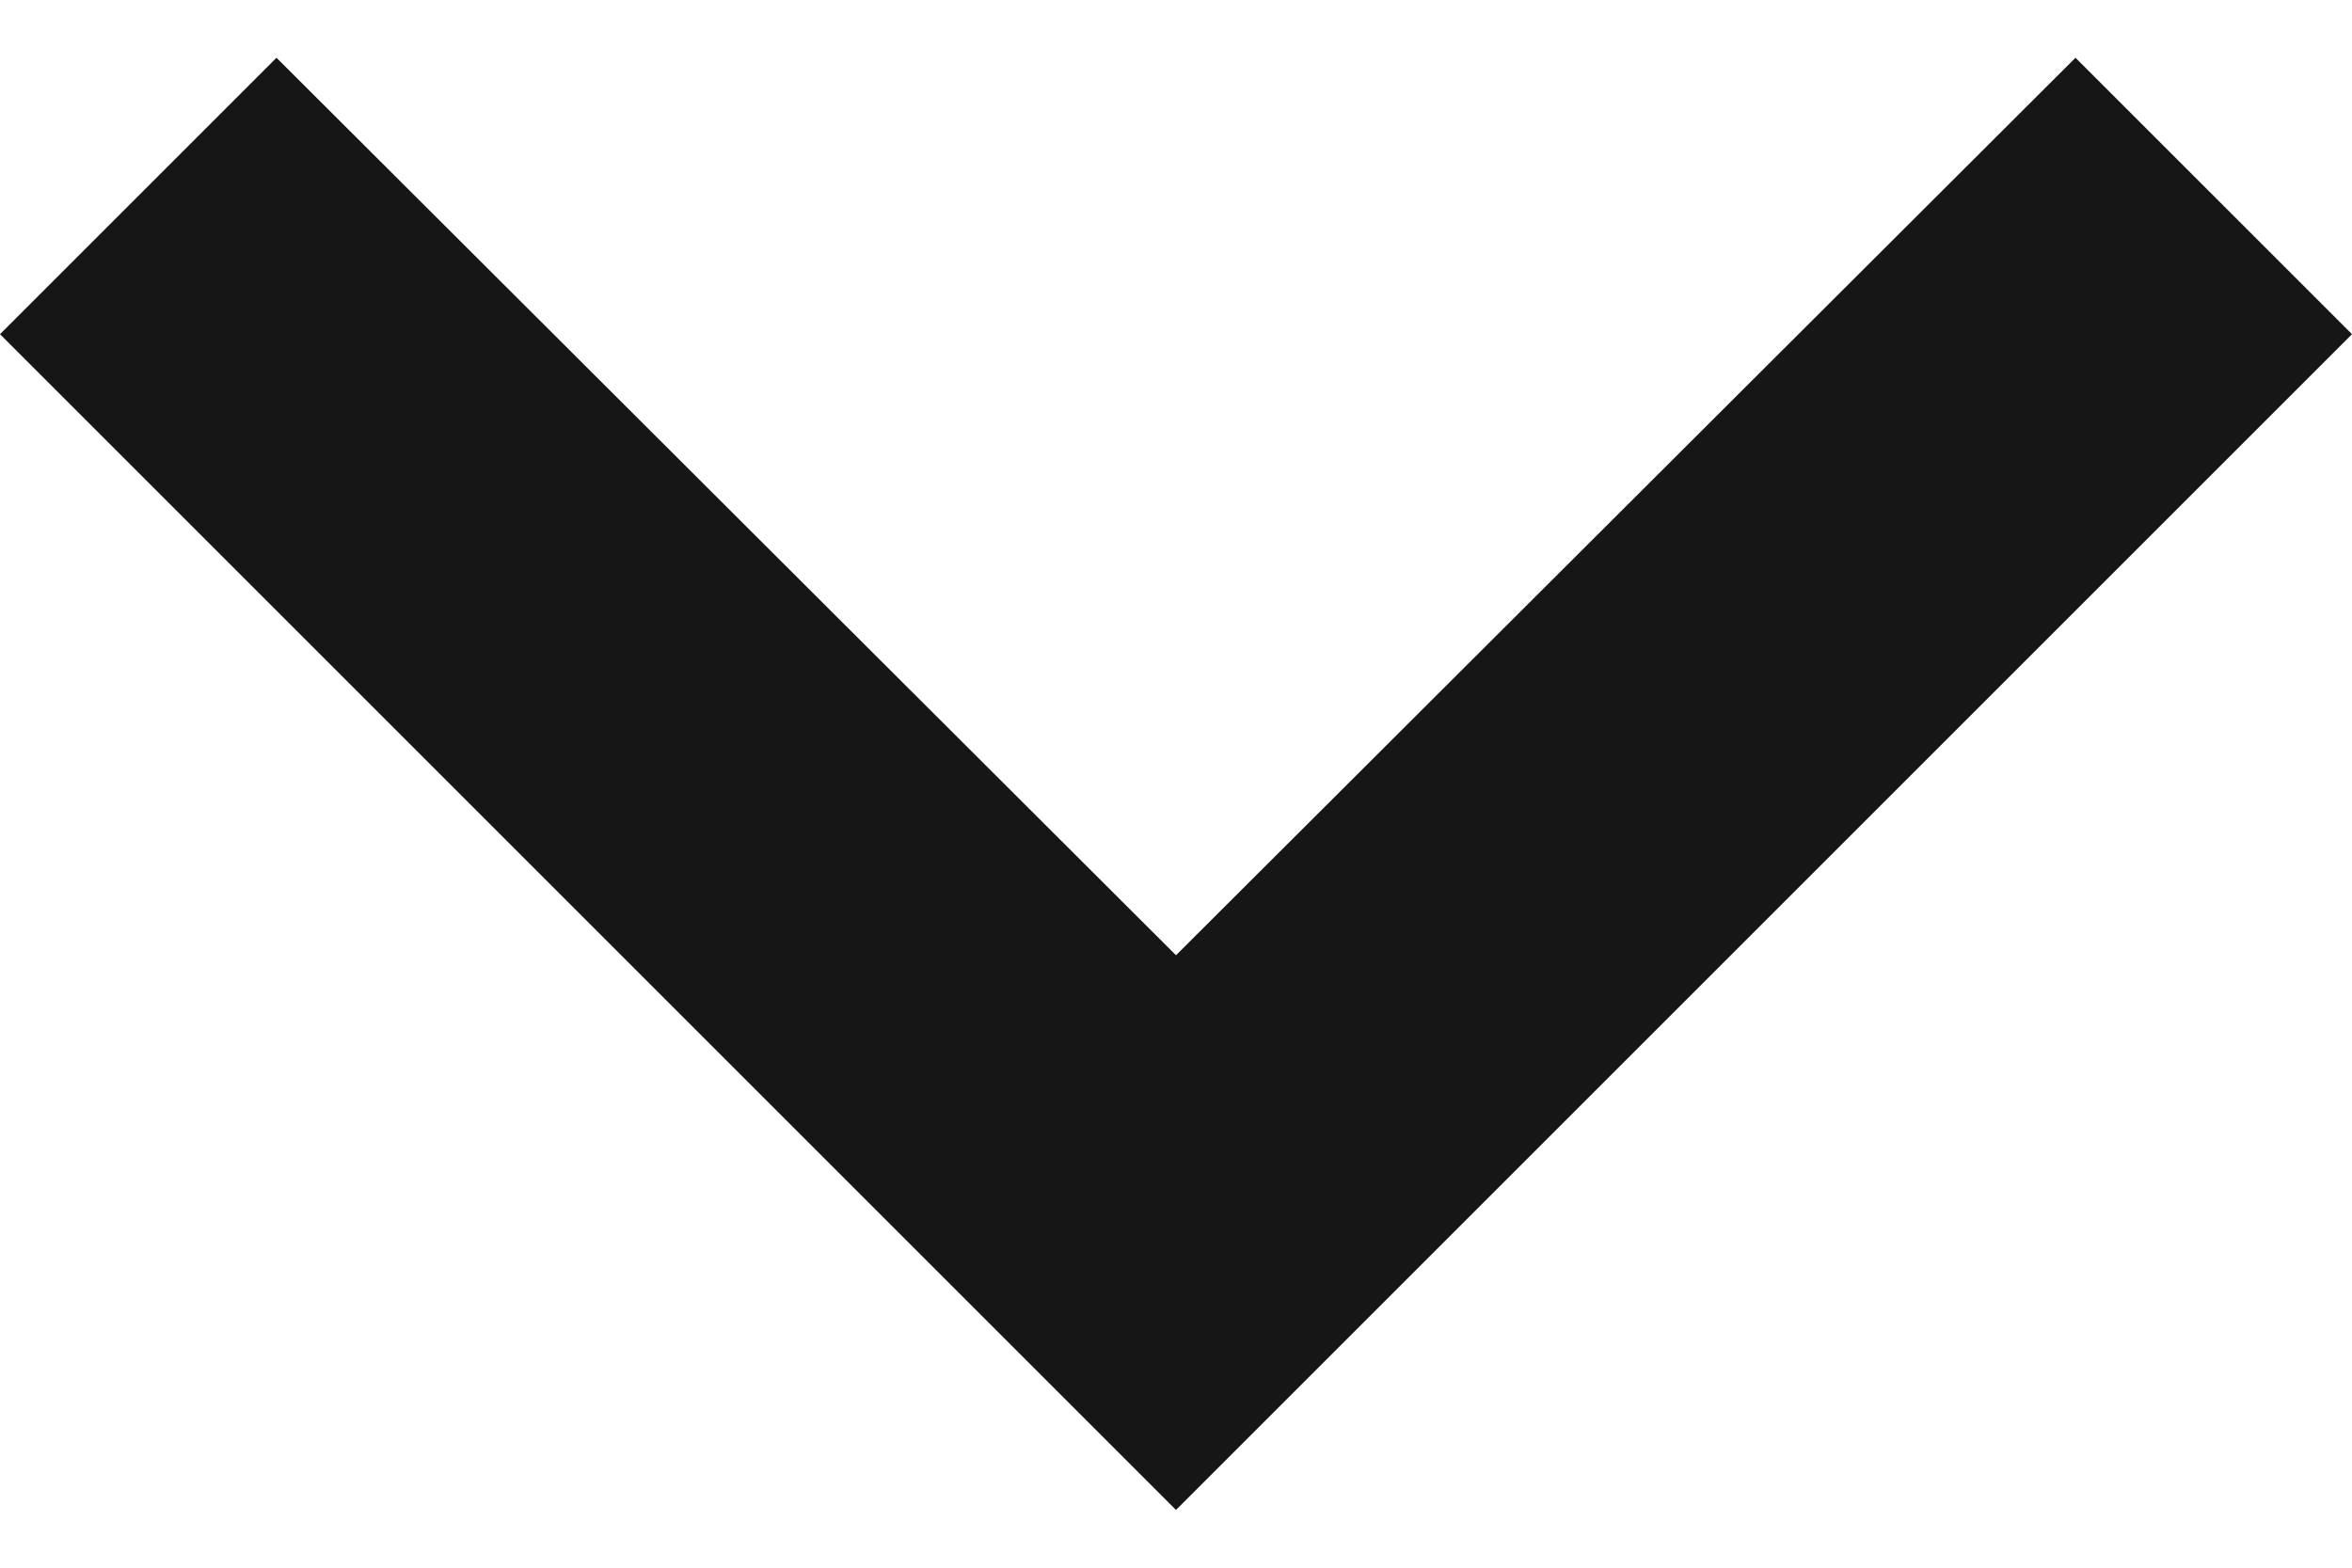
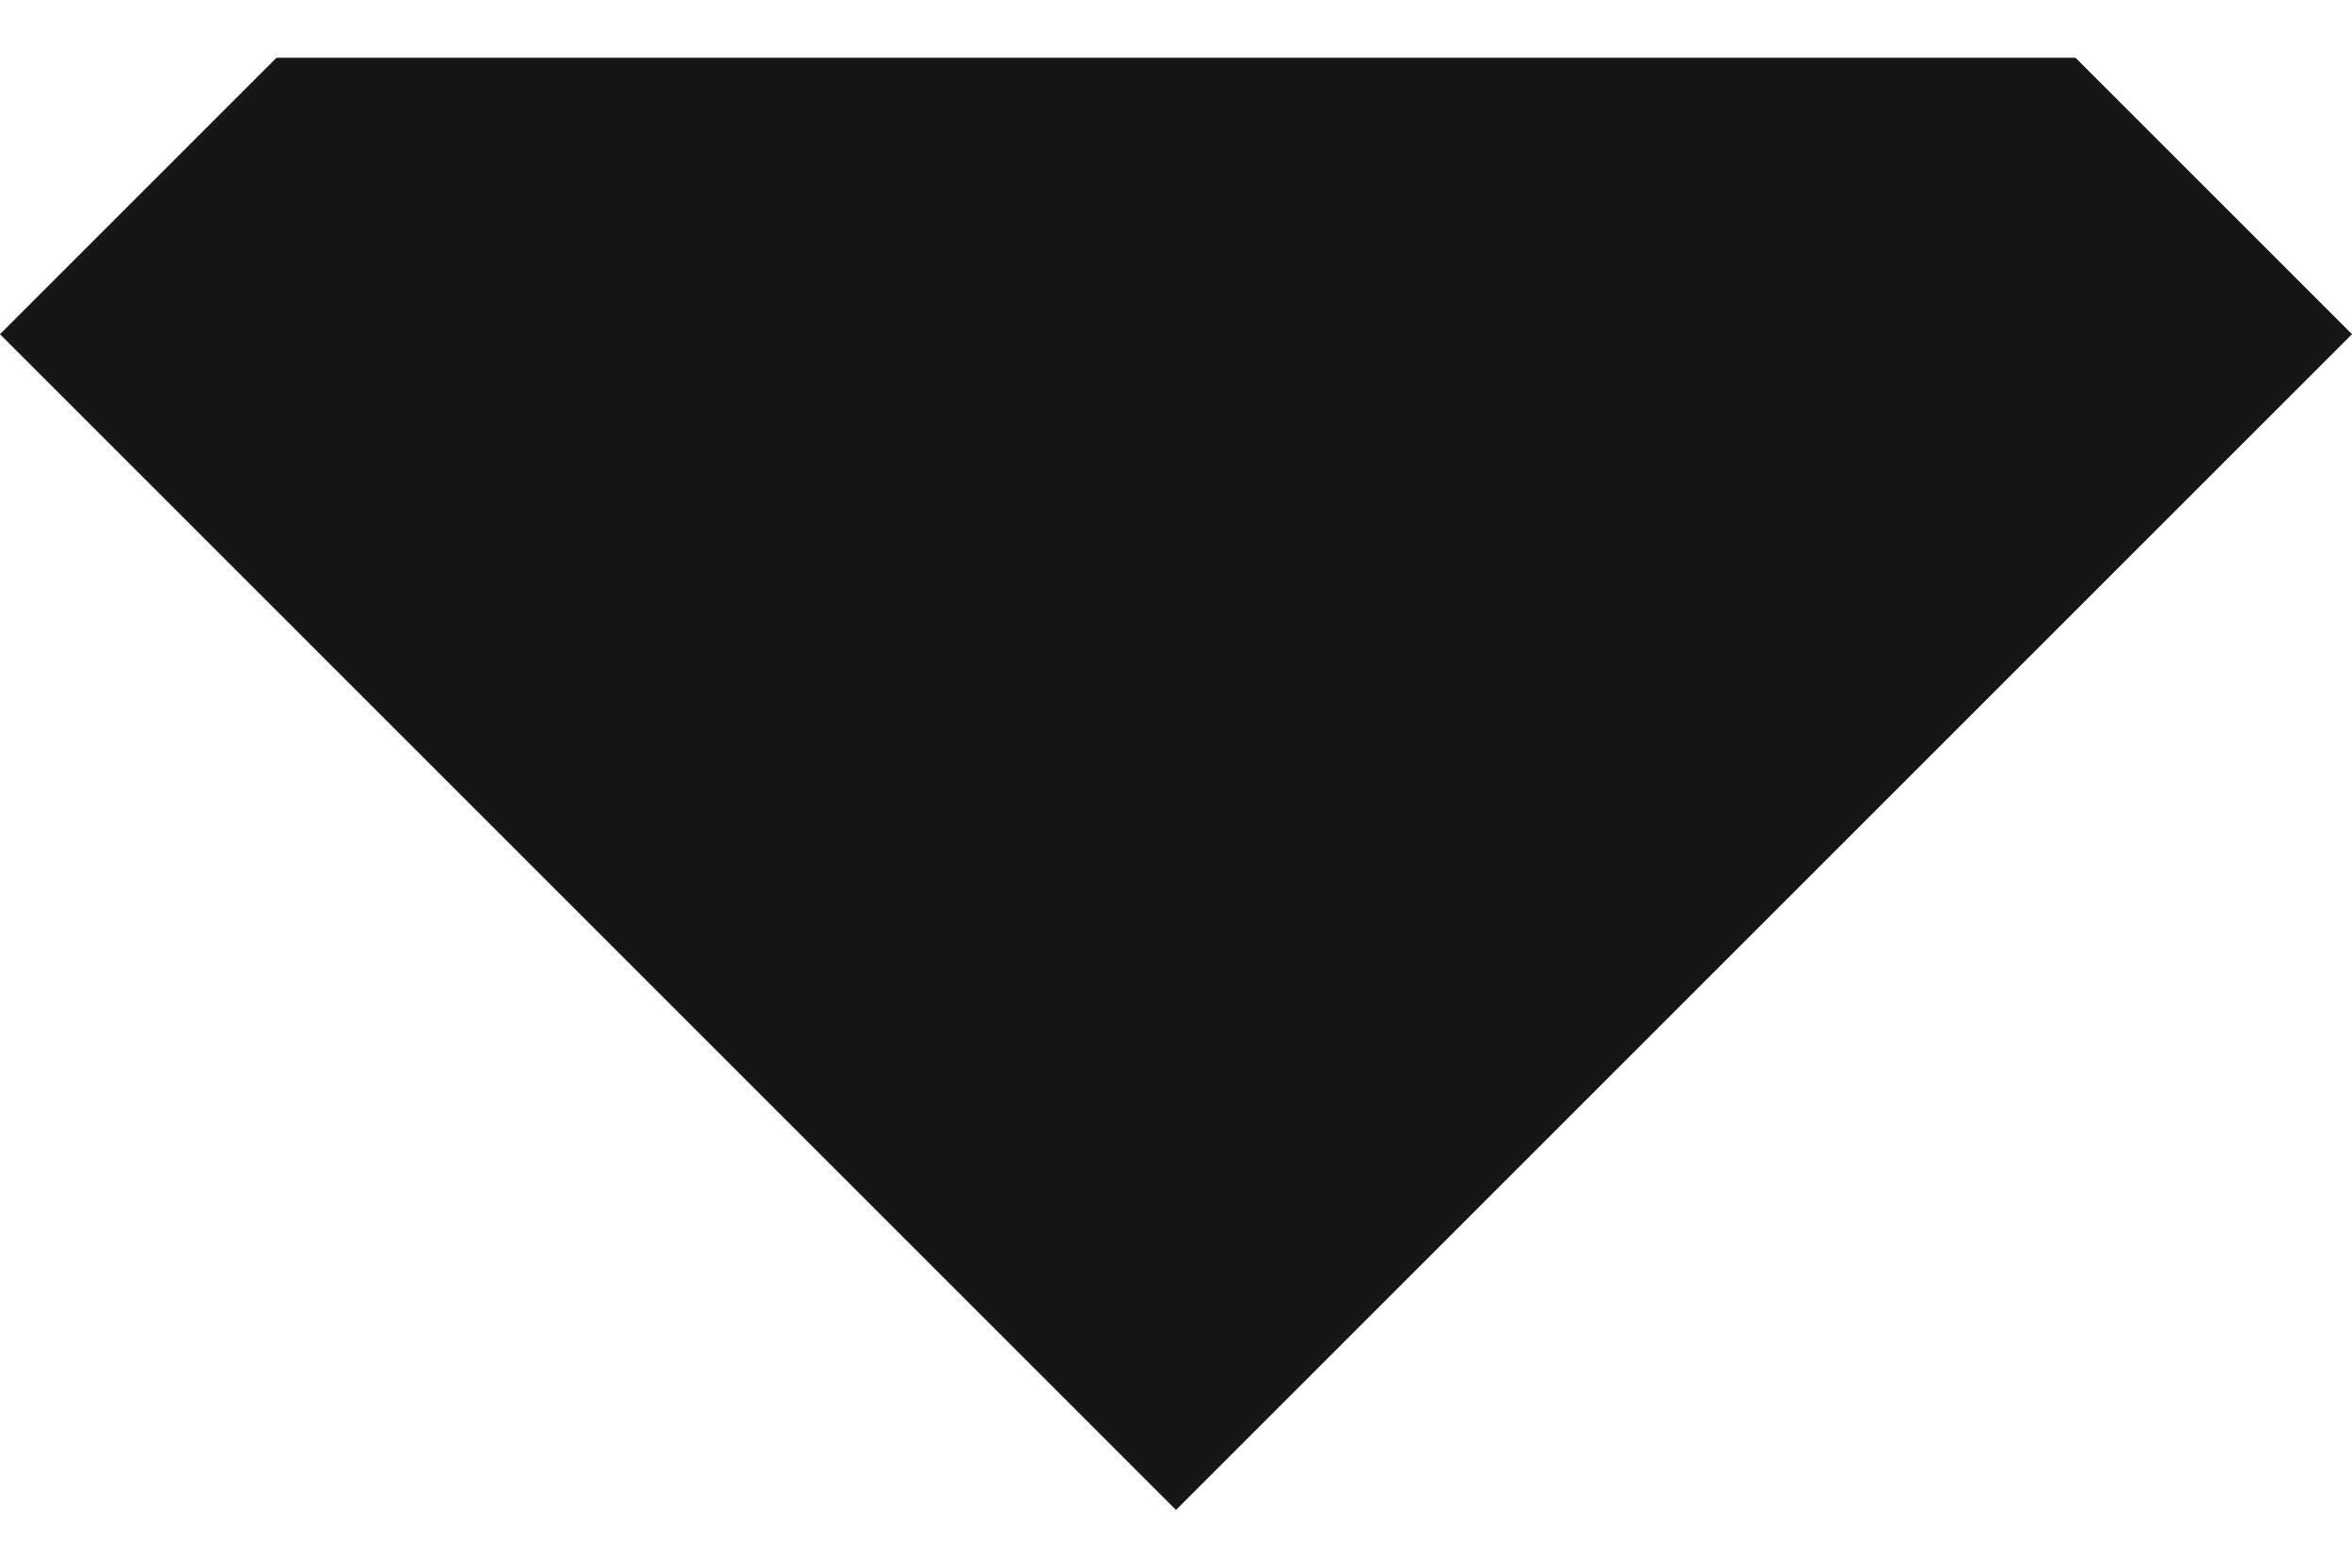
<svg xmlns="http://www.w3.org/2000/svg" width="9" height="6" viewBox="0 0 9 6" fill="none">
-   <path d="M9 1.279L7.942 0.221L4.5 3.656L1.058 0.221L1.57394e-06 1.279L4.5 5.779L9 1.279Z" fill="#161616" />
+   <path d="M9 1.279L7.942 0.221L1.058 0.221L1.57394e-06 1.279L4.5 5.779L9 1.279Z" fill="#161616" />
</svg>